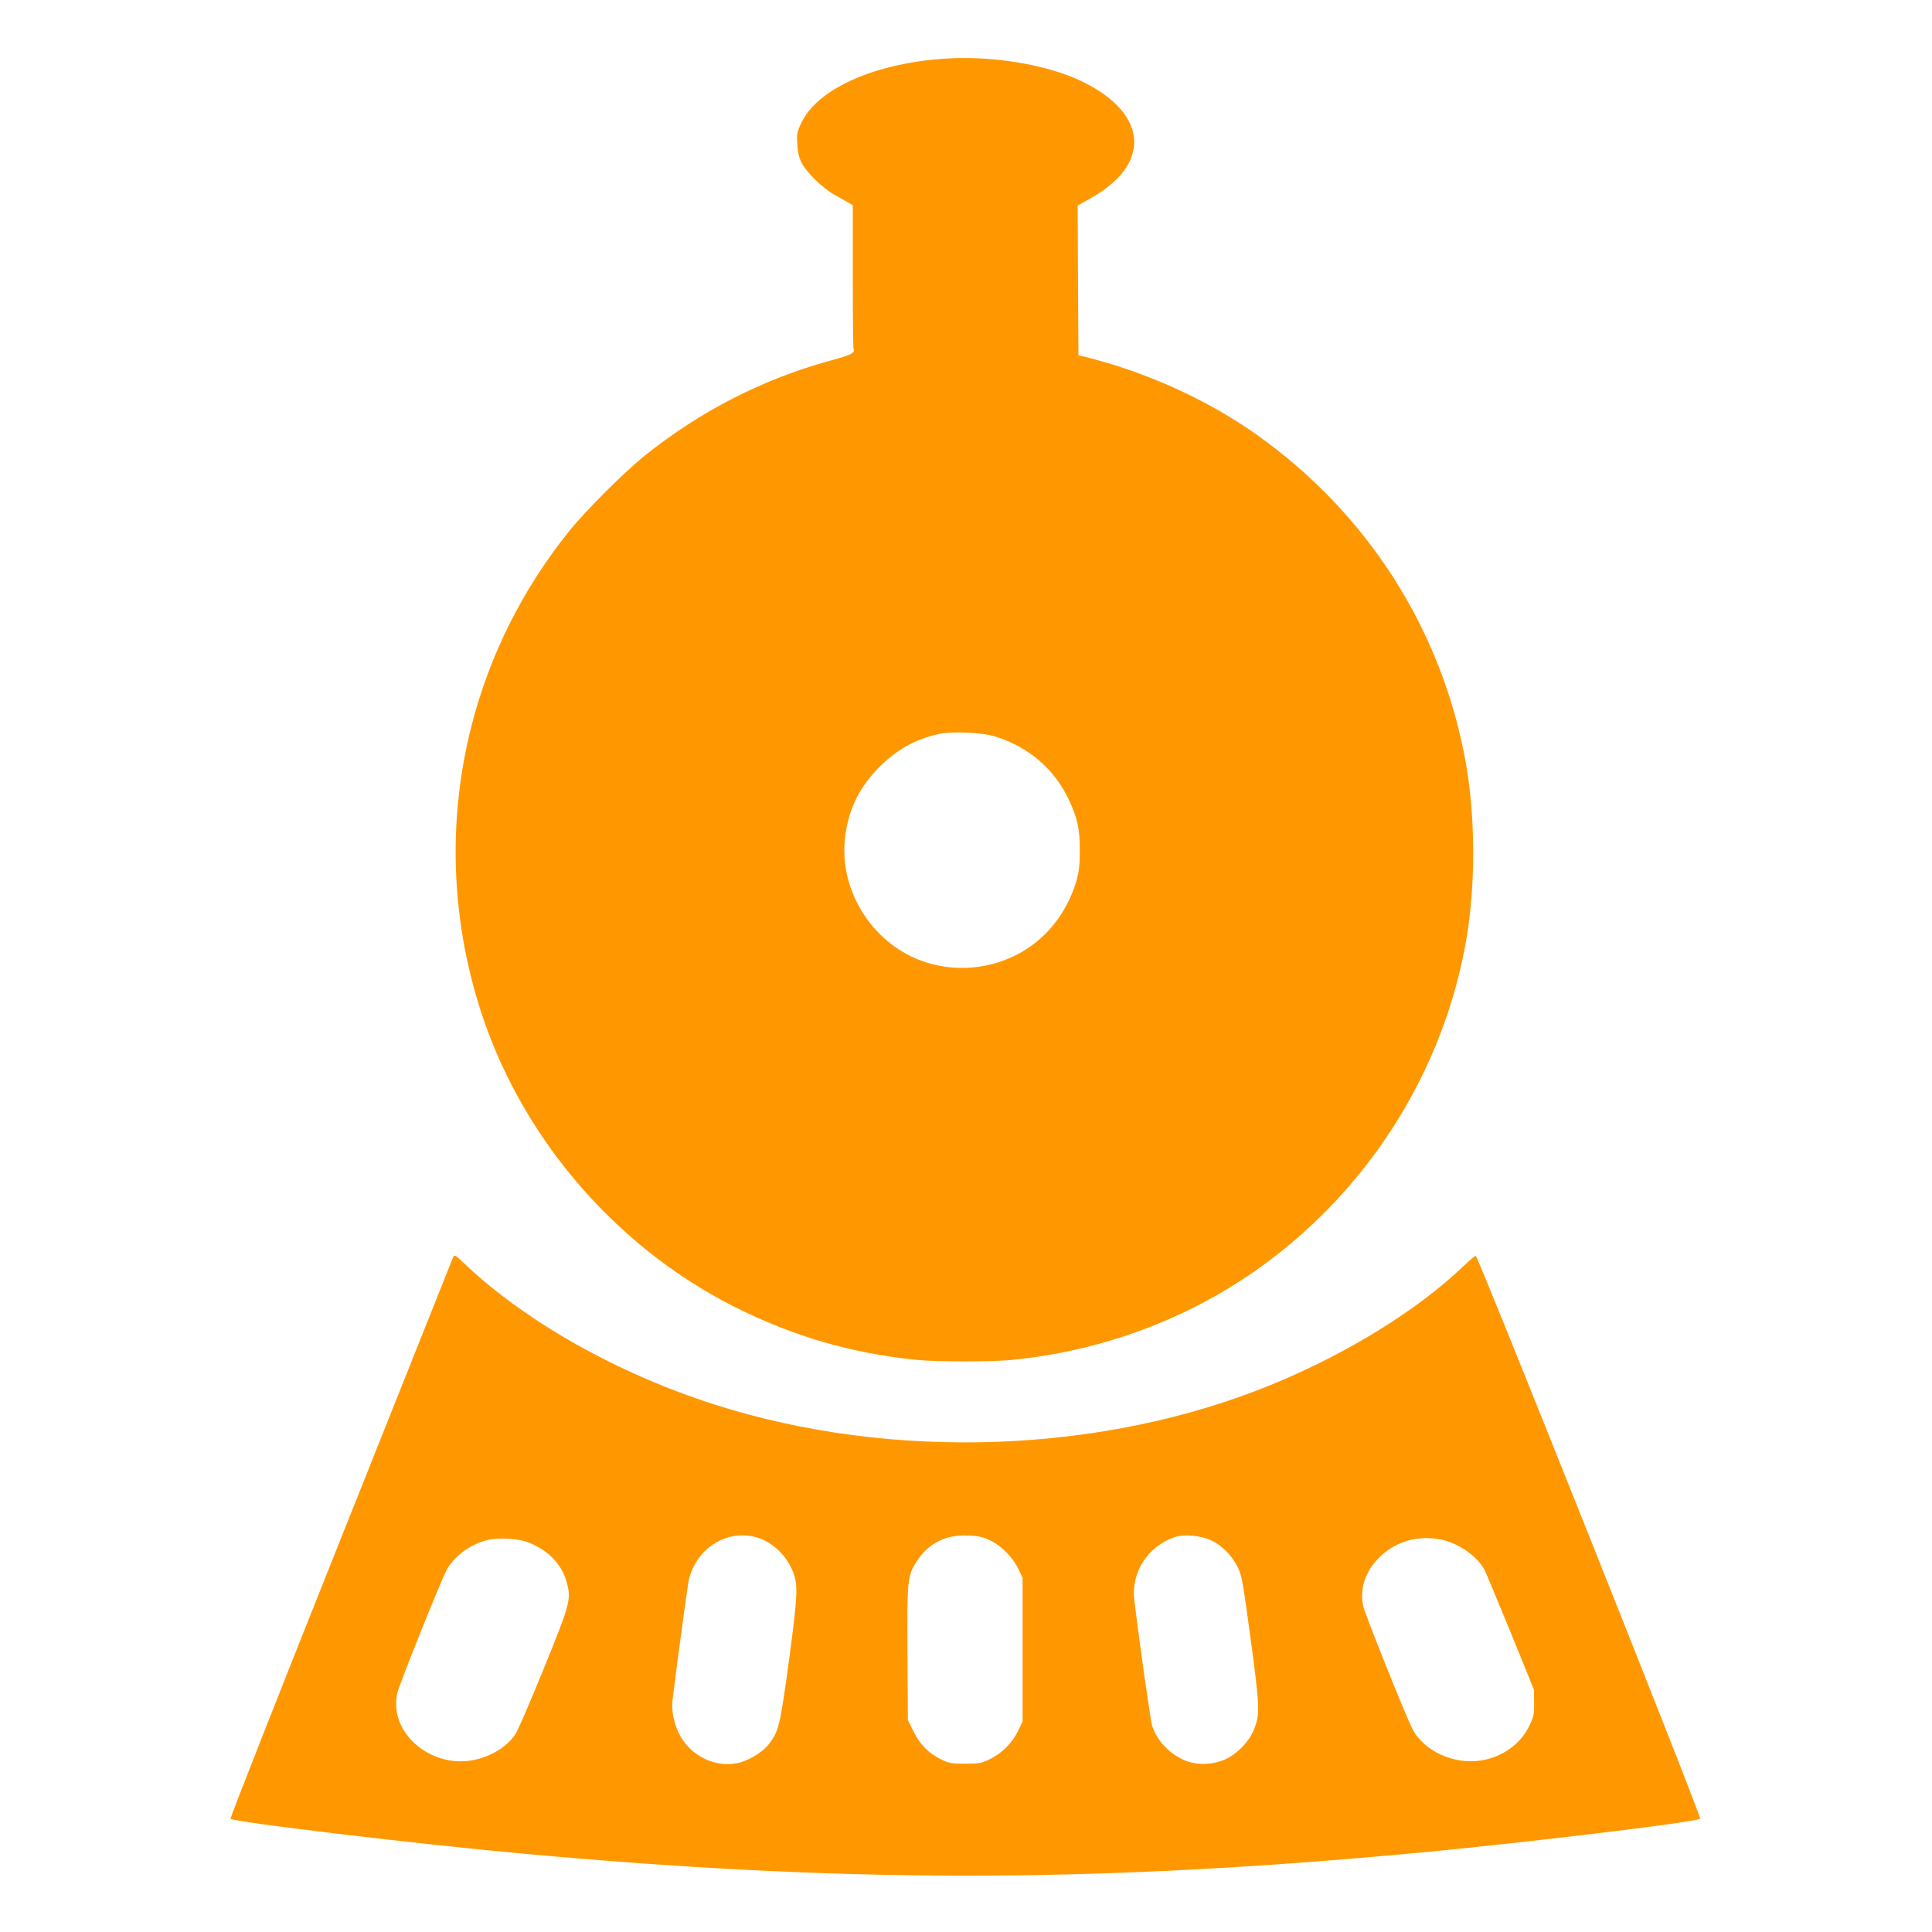
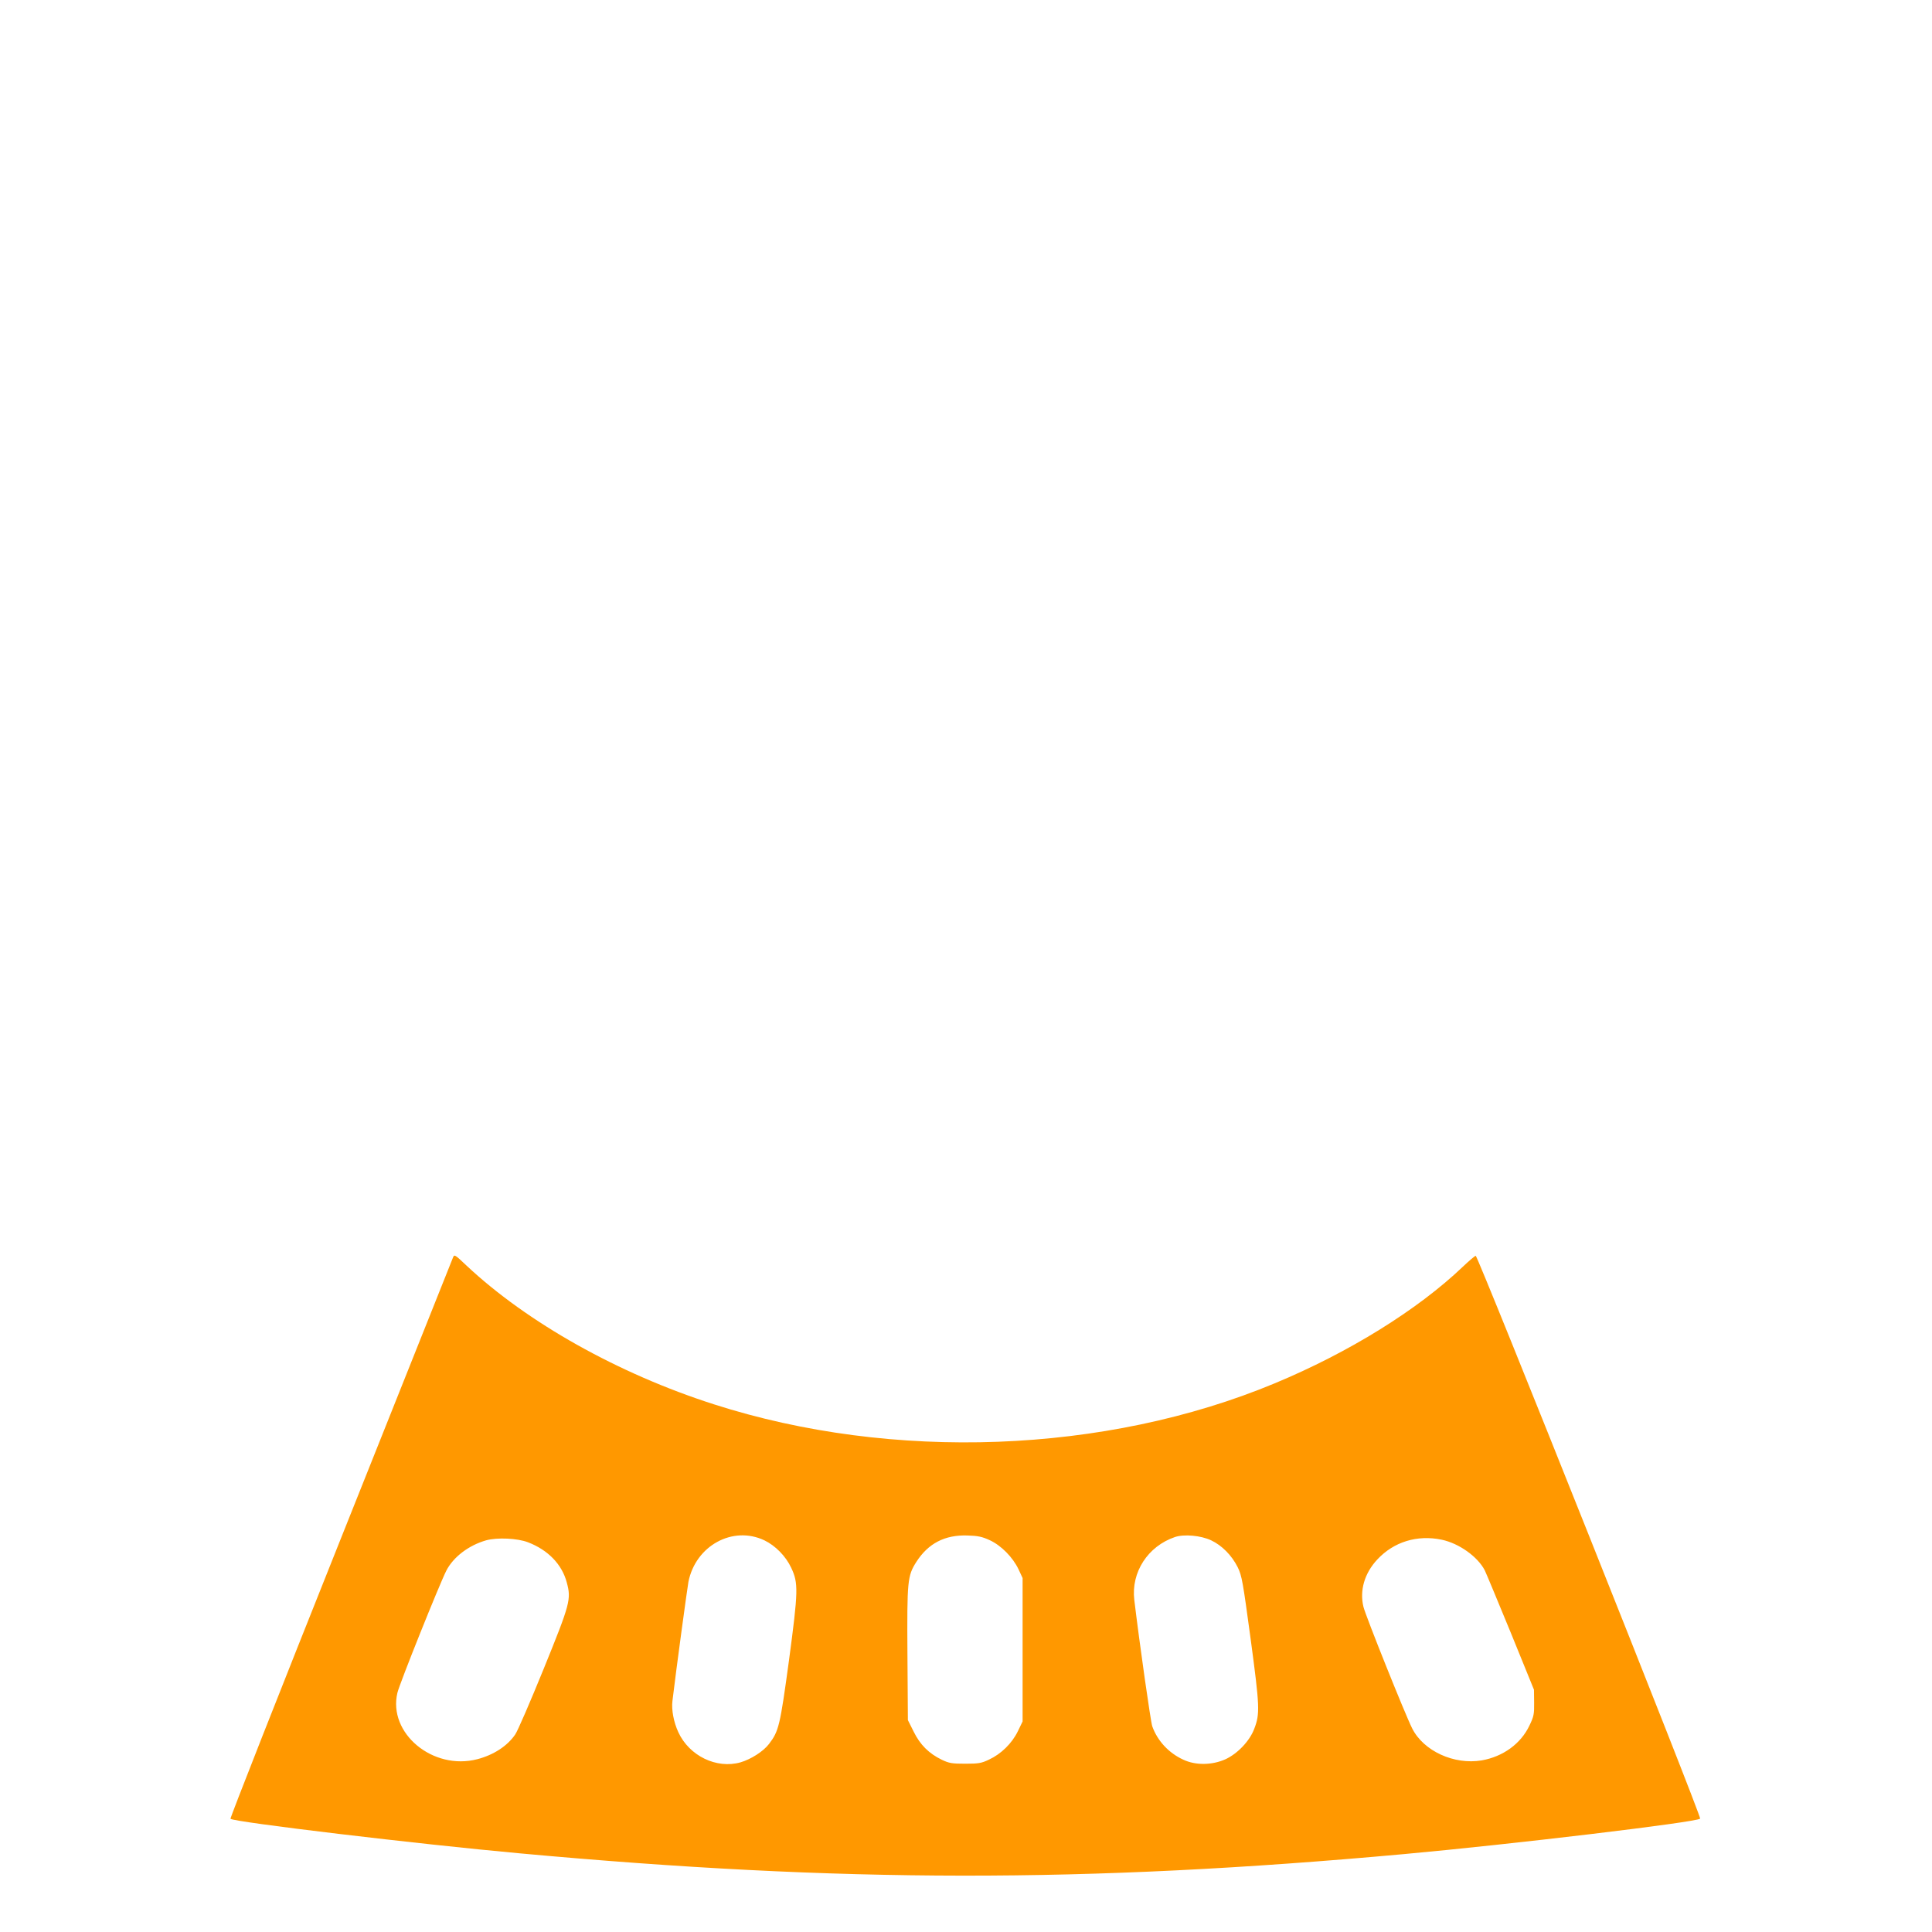
<svg xmlns="http://www.w3.org/2000/svg" version="1.0" width="1280pt" height="1280pt" viewBox="0 0 1280 1280" preserveAspectRatio="xMidYMid meet">
  <g transform="translate(0,1280) scale(0.1,-0.1)" fill="#ff9800" stroke="none">
-     <path d="M6225 12409 c-452 -37 -813 -204 -916 -423 -28 -59 -31 -75 -27 -139 2 -49 11 -88 27 -122 31 -64 139 -170 219 -215 34 -19 76 -43 92 -52 l30 -18 0 -469 c0 -258 2 -475 5 -483 10 -27 -14 -39 -157 -78 -444 -122 -855 -332 -1223 -626 -141 -113 -396 -368 -509 -509 -704 -880 -926 -2031 -600 -3112 259 -861 887 -1609 1694 -2018 391 -198 786 -313 1219 -355 133 -13 489 -13 622 0 602 59 1174 272 1654 618 719 518 1211 1303 1360 2169 62 362 60 820 -5 1177 -159 877 -651 1646 -1384 2166 -328 233 -740 419 -1146 518 l-35 8 -3 496 -2 496 86 49 c401 224 382 554 -44 767 -240 120 -623 183 -957 155z m370 -4489 c220 -69 389 -214 485 -415 57 -120 75 -199 74 -340 0 -94 -5 -137 -22 -199 -45 -157 -137 -300 -259 -401 -233 -193 -569 -233 -841 -99 -295 145 -475 476 -432 796 25 186 95 324 229 459 114 114 232 179 386 215 90 21 291 12 380 -16z" />
    <path d="M3001 4468 c-5 -12 -340 -853 -745 -1867 -405 -1014 -733 -1847 -729 -1851 24 -22 1247 -168 1918 -229 2126 -195 3744 -197 5855 -5 707 64 1940 211 1964 235 11 10 -1472 3729 -1487 3729 -5 0 -44 -33 -86 -73 -300 -286 -757 -569 -1246 -772 -1121 -467 -2532 -519 -3715 -139 -634 203 -1237 542 -1639 919 -78 74 -81 76 -90 53z m2063 -1873 c73 -35 142 -105 178 -182 48 -102 47 -151 -15 -615 -59 -432 -67 -467 -132 -552 -37 -49 -120 -102 -189 -122 -159 -45 -340 43 -412 200 -31 67 -46 149 -39 206 24 203 98 746 106 790 48 240 294 374 503 275z m1493 1 c76 -35 153 -113 191 -193 l27 -58 0 -475 0 -475 -32 -66 c-39 -80 -111 -150 -191 -187 -50 -24 -69 -27 -157 -27 -87 0 -107 3 -155 26 -85 41 -144 99 -187 187 l-38 76 -3 438 c-3 486 0 517 59 610 79 123 189 180 339 175 69 -2 97 -8 147 -31z m1467 -1 c72 -34 137 -100 176 -178 28 -57 34 -94 86 -477 60 -447 62 -494 24 -593 -30 -81 -111 -166 -192 -203 -88 -39 -197 -41 -279 -2 -96 44 -171 125 -205 221 -11 32 -83 539 -119 837 -22 184 90 356 270 417 61 20 171 10 239 -22z m-4526 -13 c133 -51 225 -146 257 -266 30 -112 24 -137 -154 -575 -88 -216 -172 -411 -188 -433 -52 -76 -143 -135 -250 -163 -295 -77 -594 172 -530 440 14 60 277 716 324 809 46 90 148 168 264 201 73 20 207 14 277 -13z m6054 17 c114 -24 238 -112 285 -203 8 -16 85 -201 171 -410 l155 -381 1 -85 c1 -76 -2 -92 -31 -152 -57 -121 -175 -206 -316 -231 -183 -31 -386 62 -461 212 -46 91 -309 747 -323 806 -26 108 7 222 92 313 109 117 264 165 427 131z" />
  </g>
</svg>